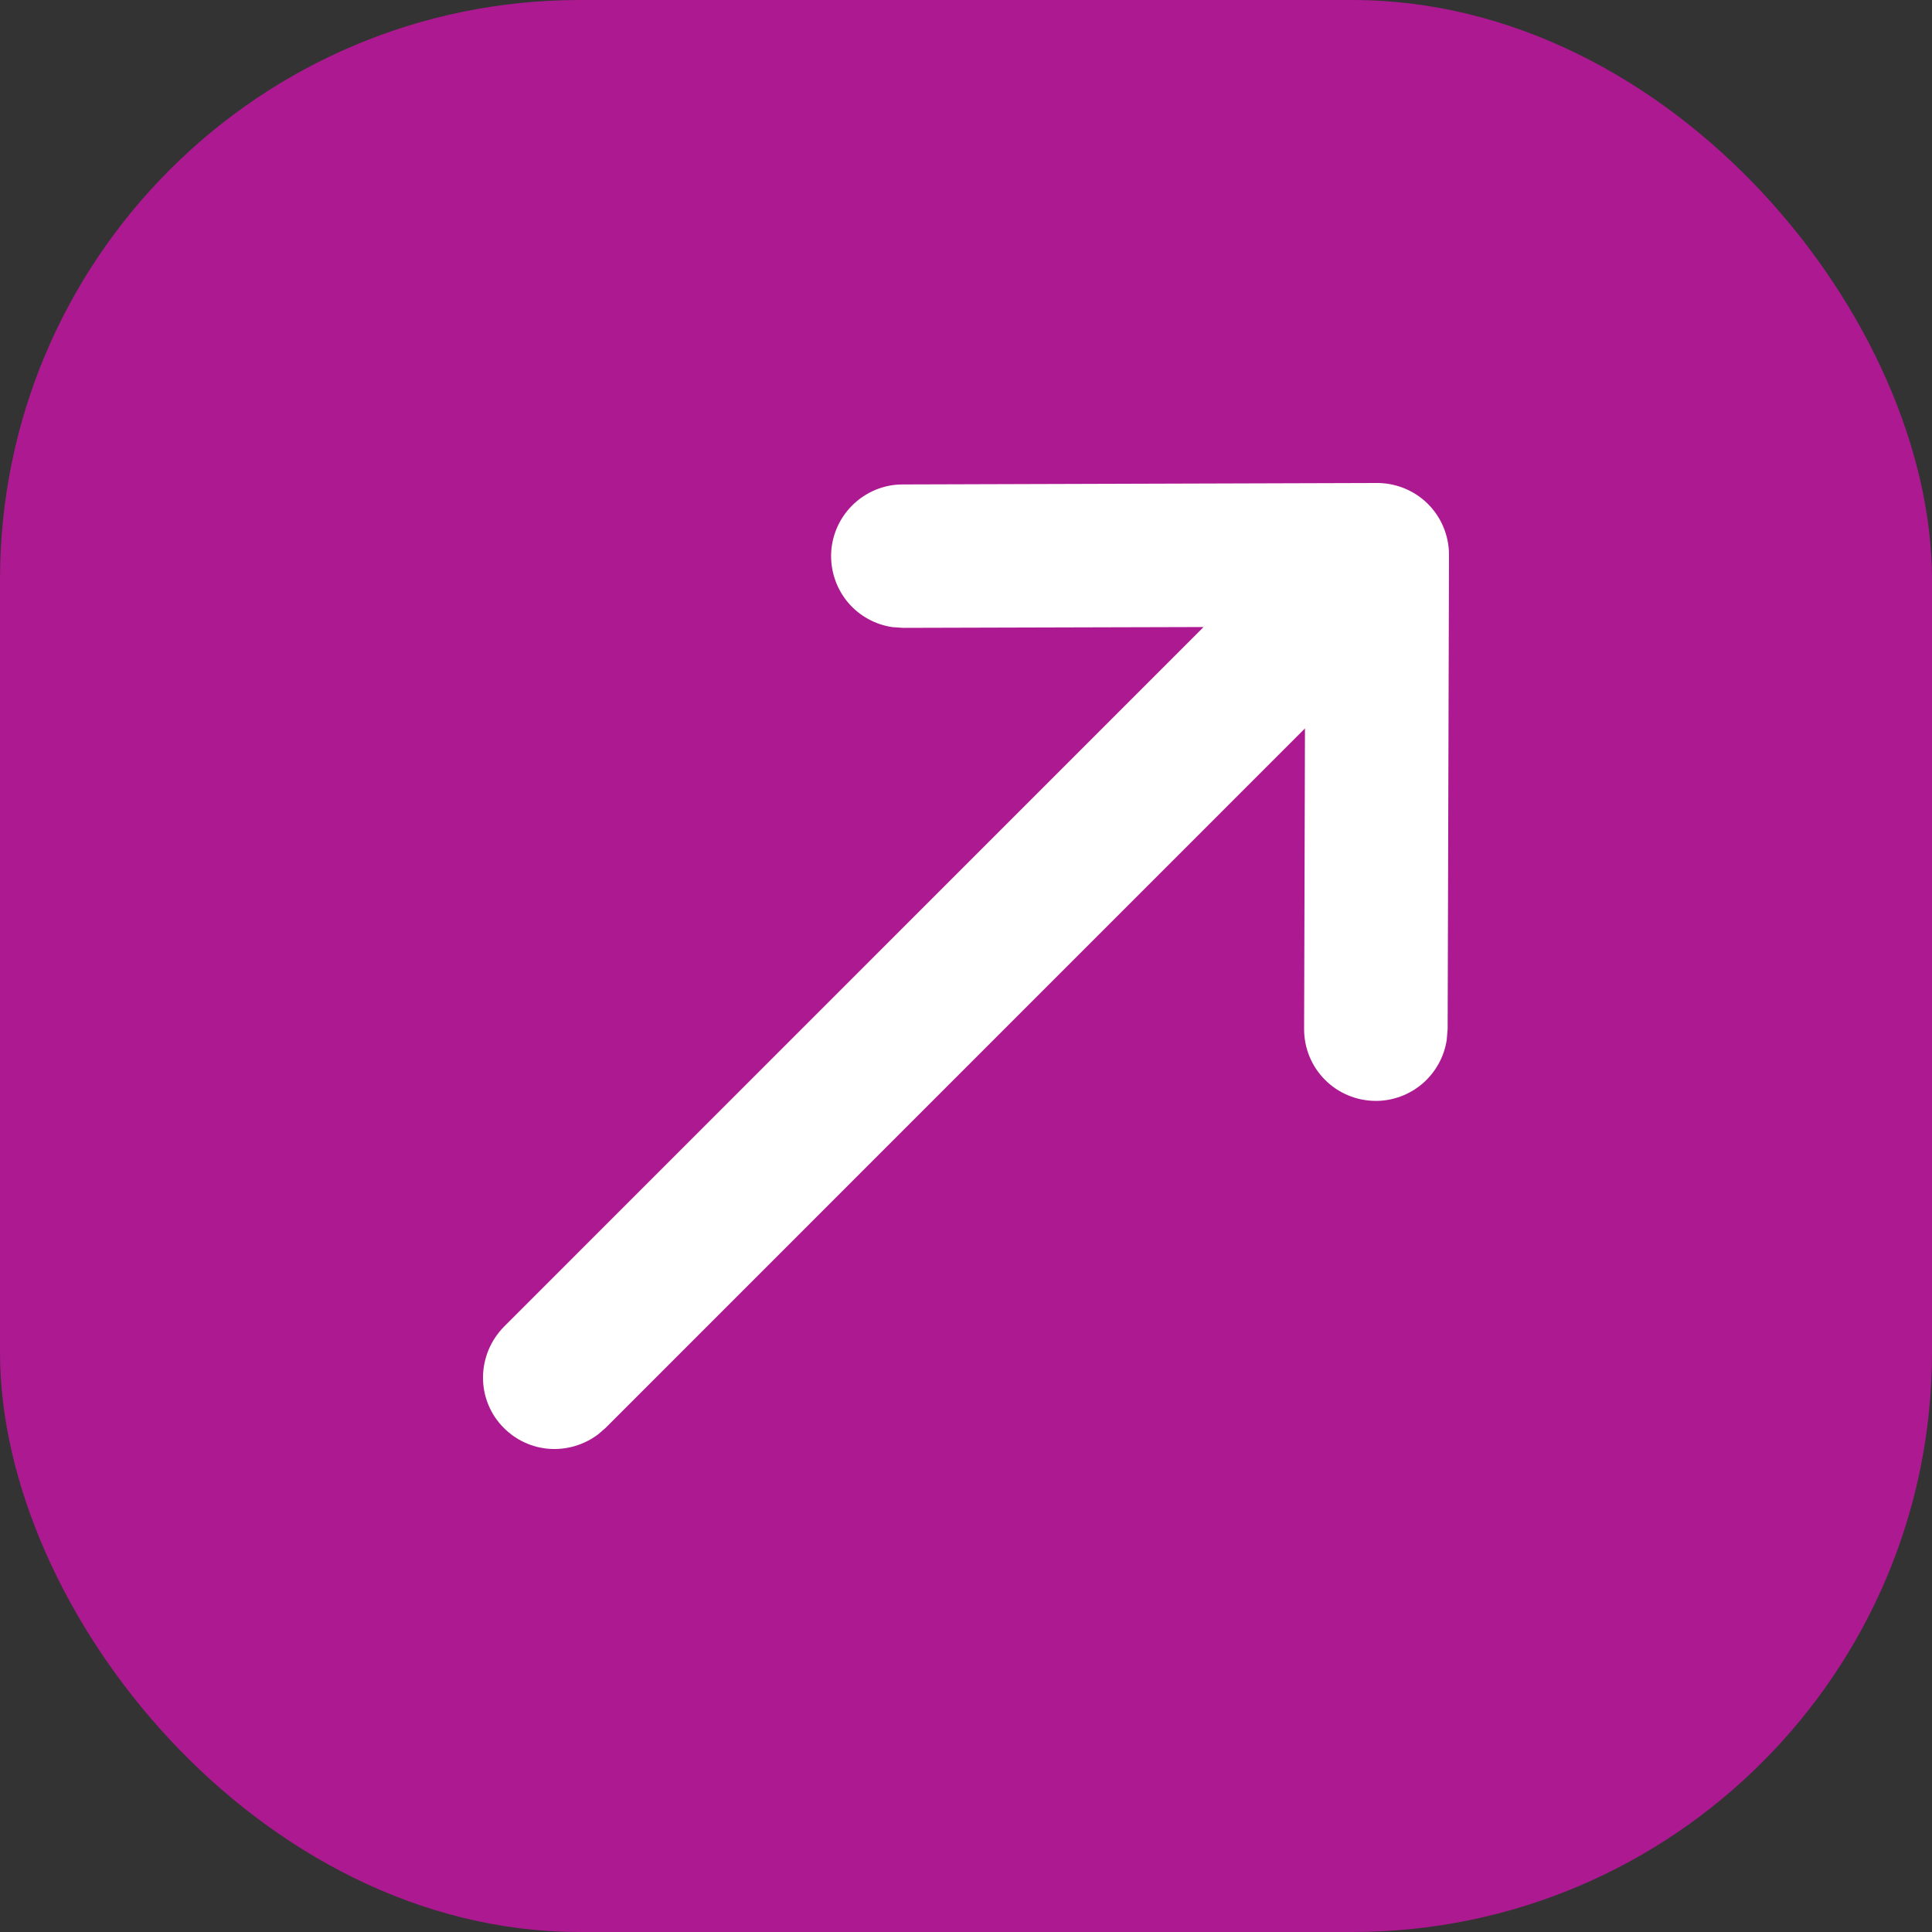
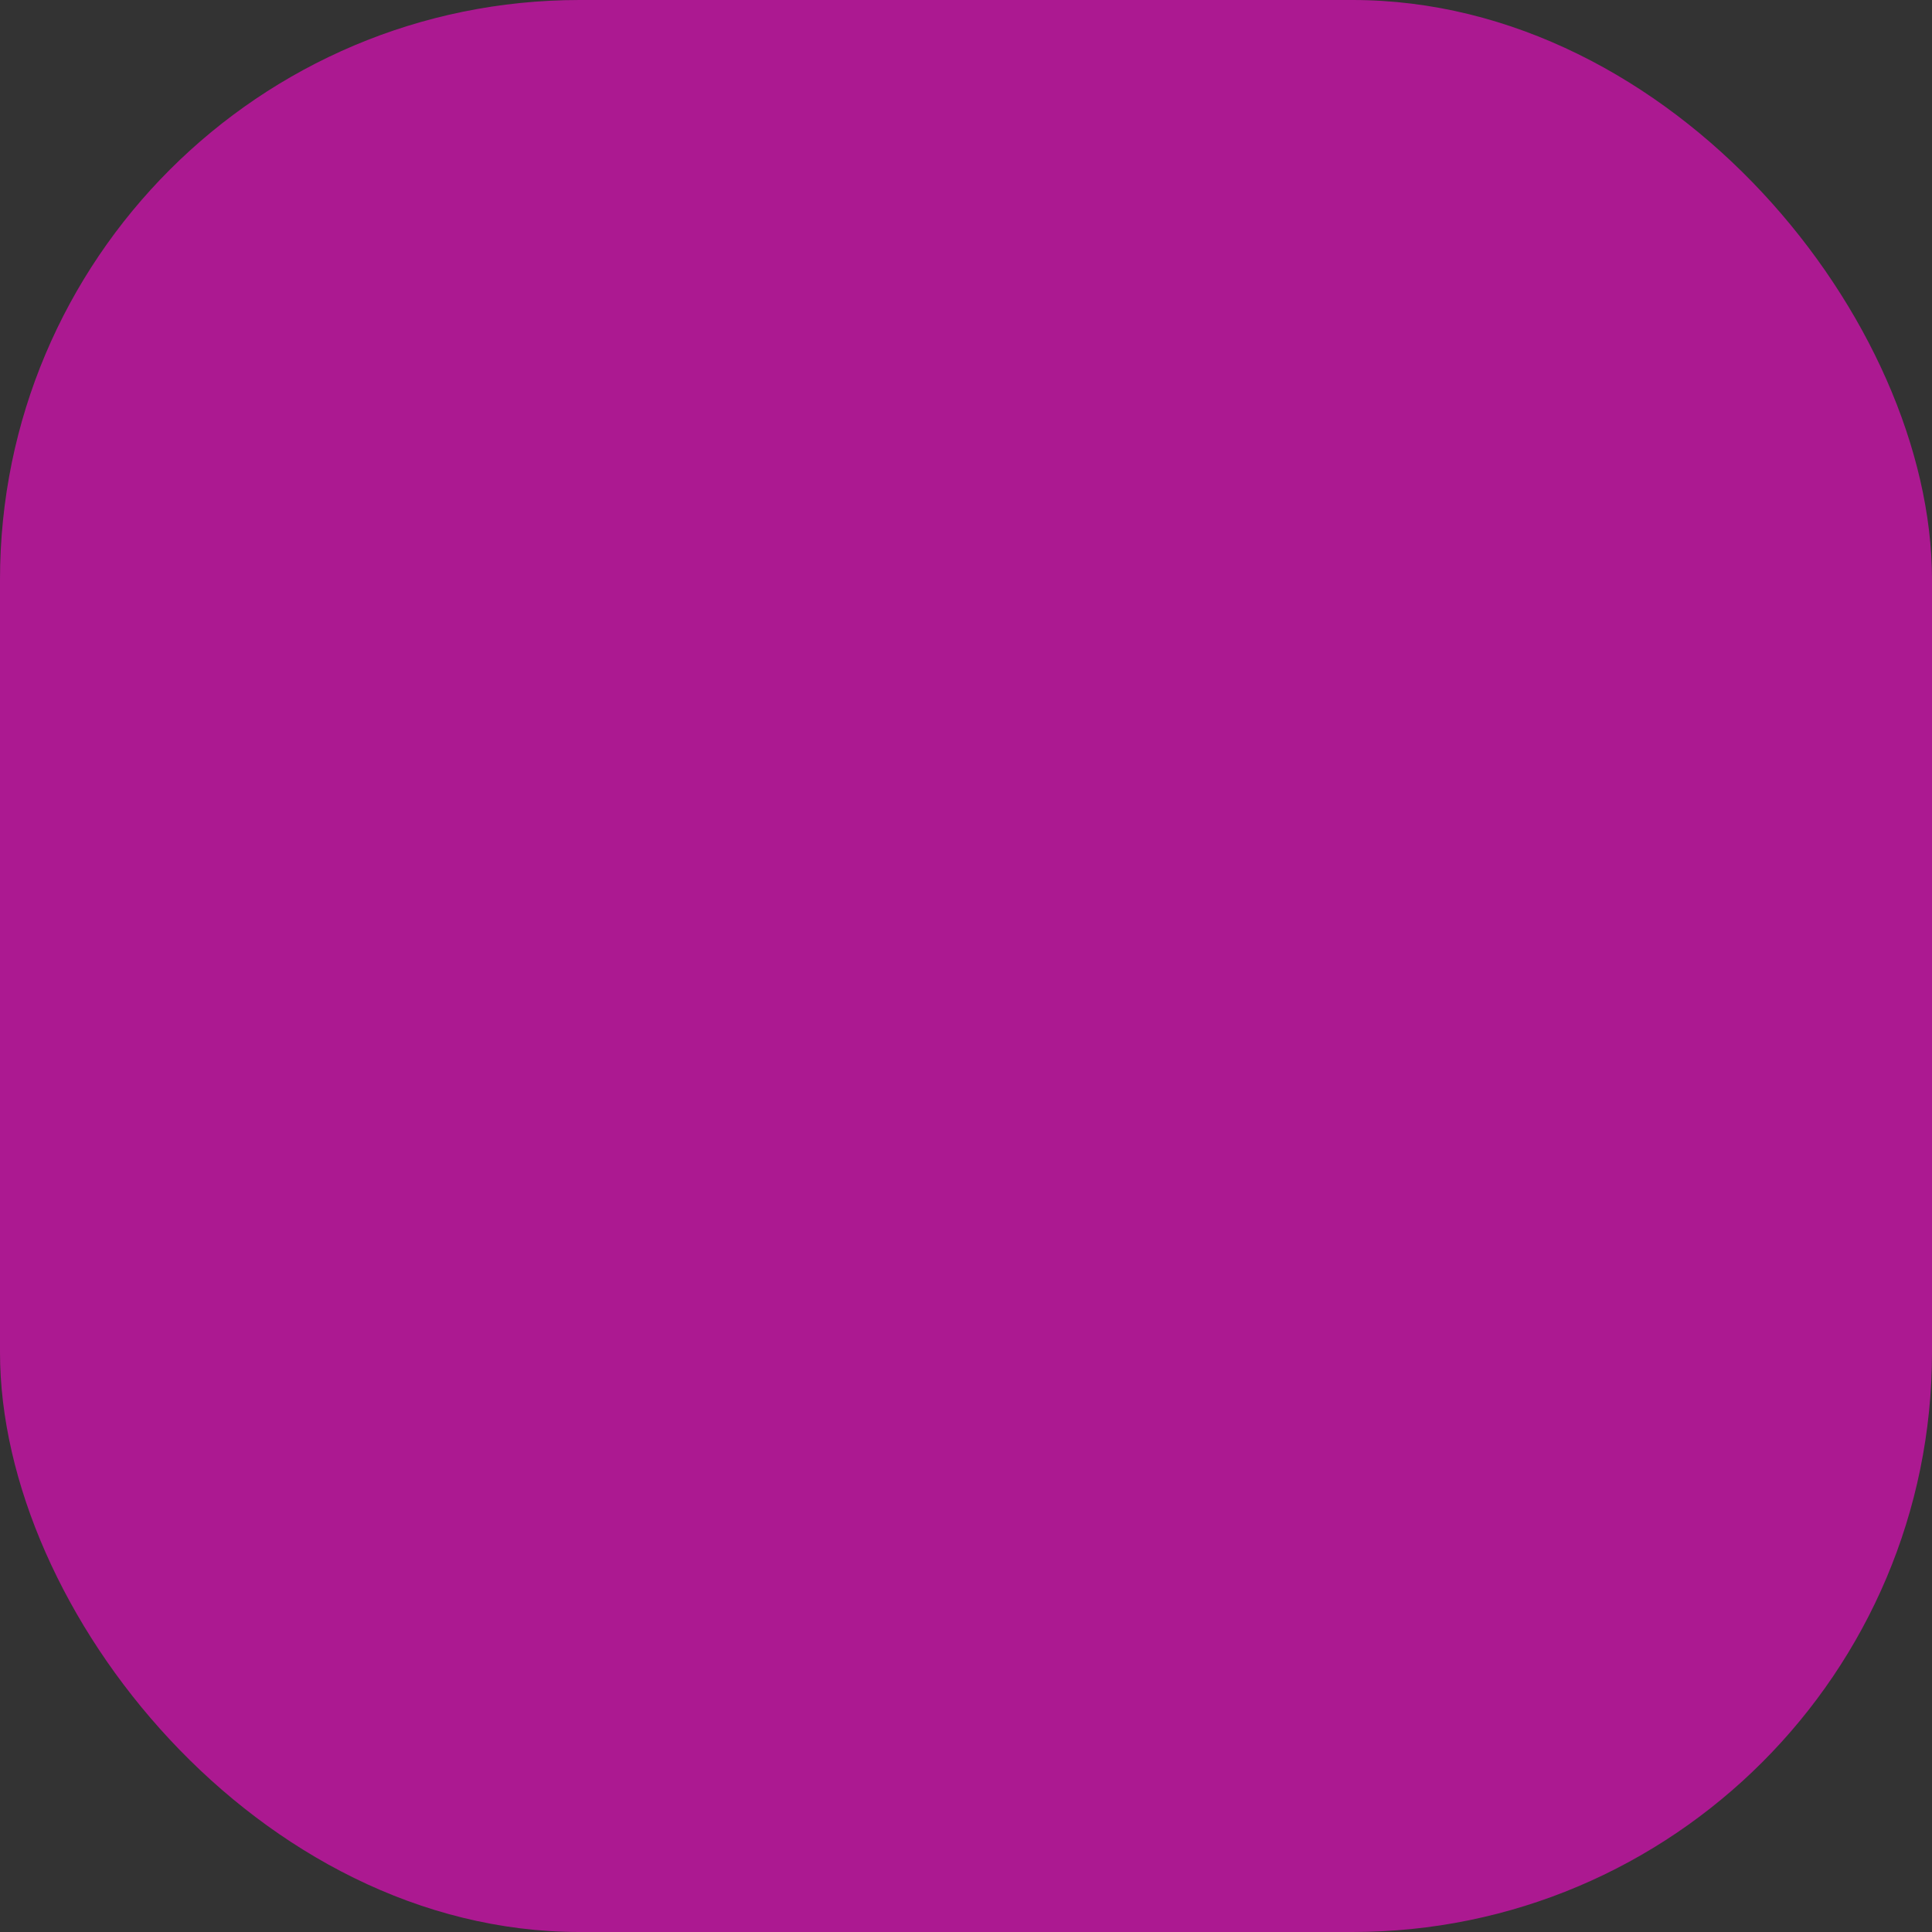
<svg xmlns="http://www.w3.org/2000/svg" width="40" height="40" viewBox="0 0 40 40" fill="none">
  <rect x="0" y="0" width="40" height="40" fill="#333333" stroke="none" />
  <rect width="40" height="40" rx="12" fill="#AC1991" />
-   <path fill-rule="evenodd" clip-rule="evenodd" d="M12.382 29.698C12.092 29.915 11.736 30.021 11.378 29.997C11.02 29.972 10.685 29.819 10.434 29.566C10.296 29.43 10.187 29.268 10.113 29.089C10.038 28.91 10 28.718 10 28.523C10 28.328 10.039 28.134 10.113 27.953C10.188 27.771 10.298 27.606 10.436 27.466L24.919 12.982L18.696 12.999L18.476 12.984C18.123 12.932 17.802 12.756 17.569 12.488C17.337 12.219 17.209 11.876 17.207 11.518C17.206 11.324 17.244 11.131 17.319 10.95C17.393 10.77 17.503 10.606 17.641 10.467C17.779 10.328 17.943 10.218 18.123 10.143C18.303 10.068 18.496 10.029 18.69 10.03L28.482 10C28.681 9.996 28.878 10.032 29.062 10.105C29.246 10.178 29.413 10.286 29.554 10.424C29.695 10.562 29.807 10.727 29.884 10.91C29.96 11.092 30 11.289 30 11.488L29.972 21.309L29.953 21.53C29.9 21.881 29.721 22.202 29.451 22.435C29.18 22.667 28.835 22.794 28.481 22.793C28.085 22.791 27.708 22.634 27.431 22.355C27.154 22.077 26.999 21.699 27 21.303L27.018 15.081L12.534 29.567L12.382 29.698Z" fill="white" />
</svg>